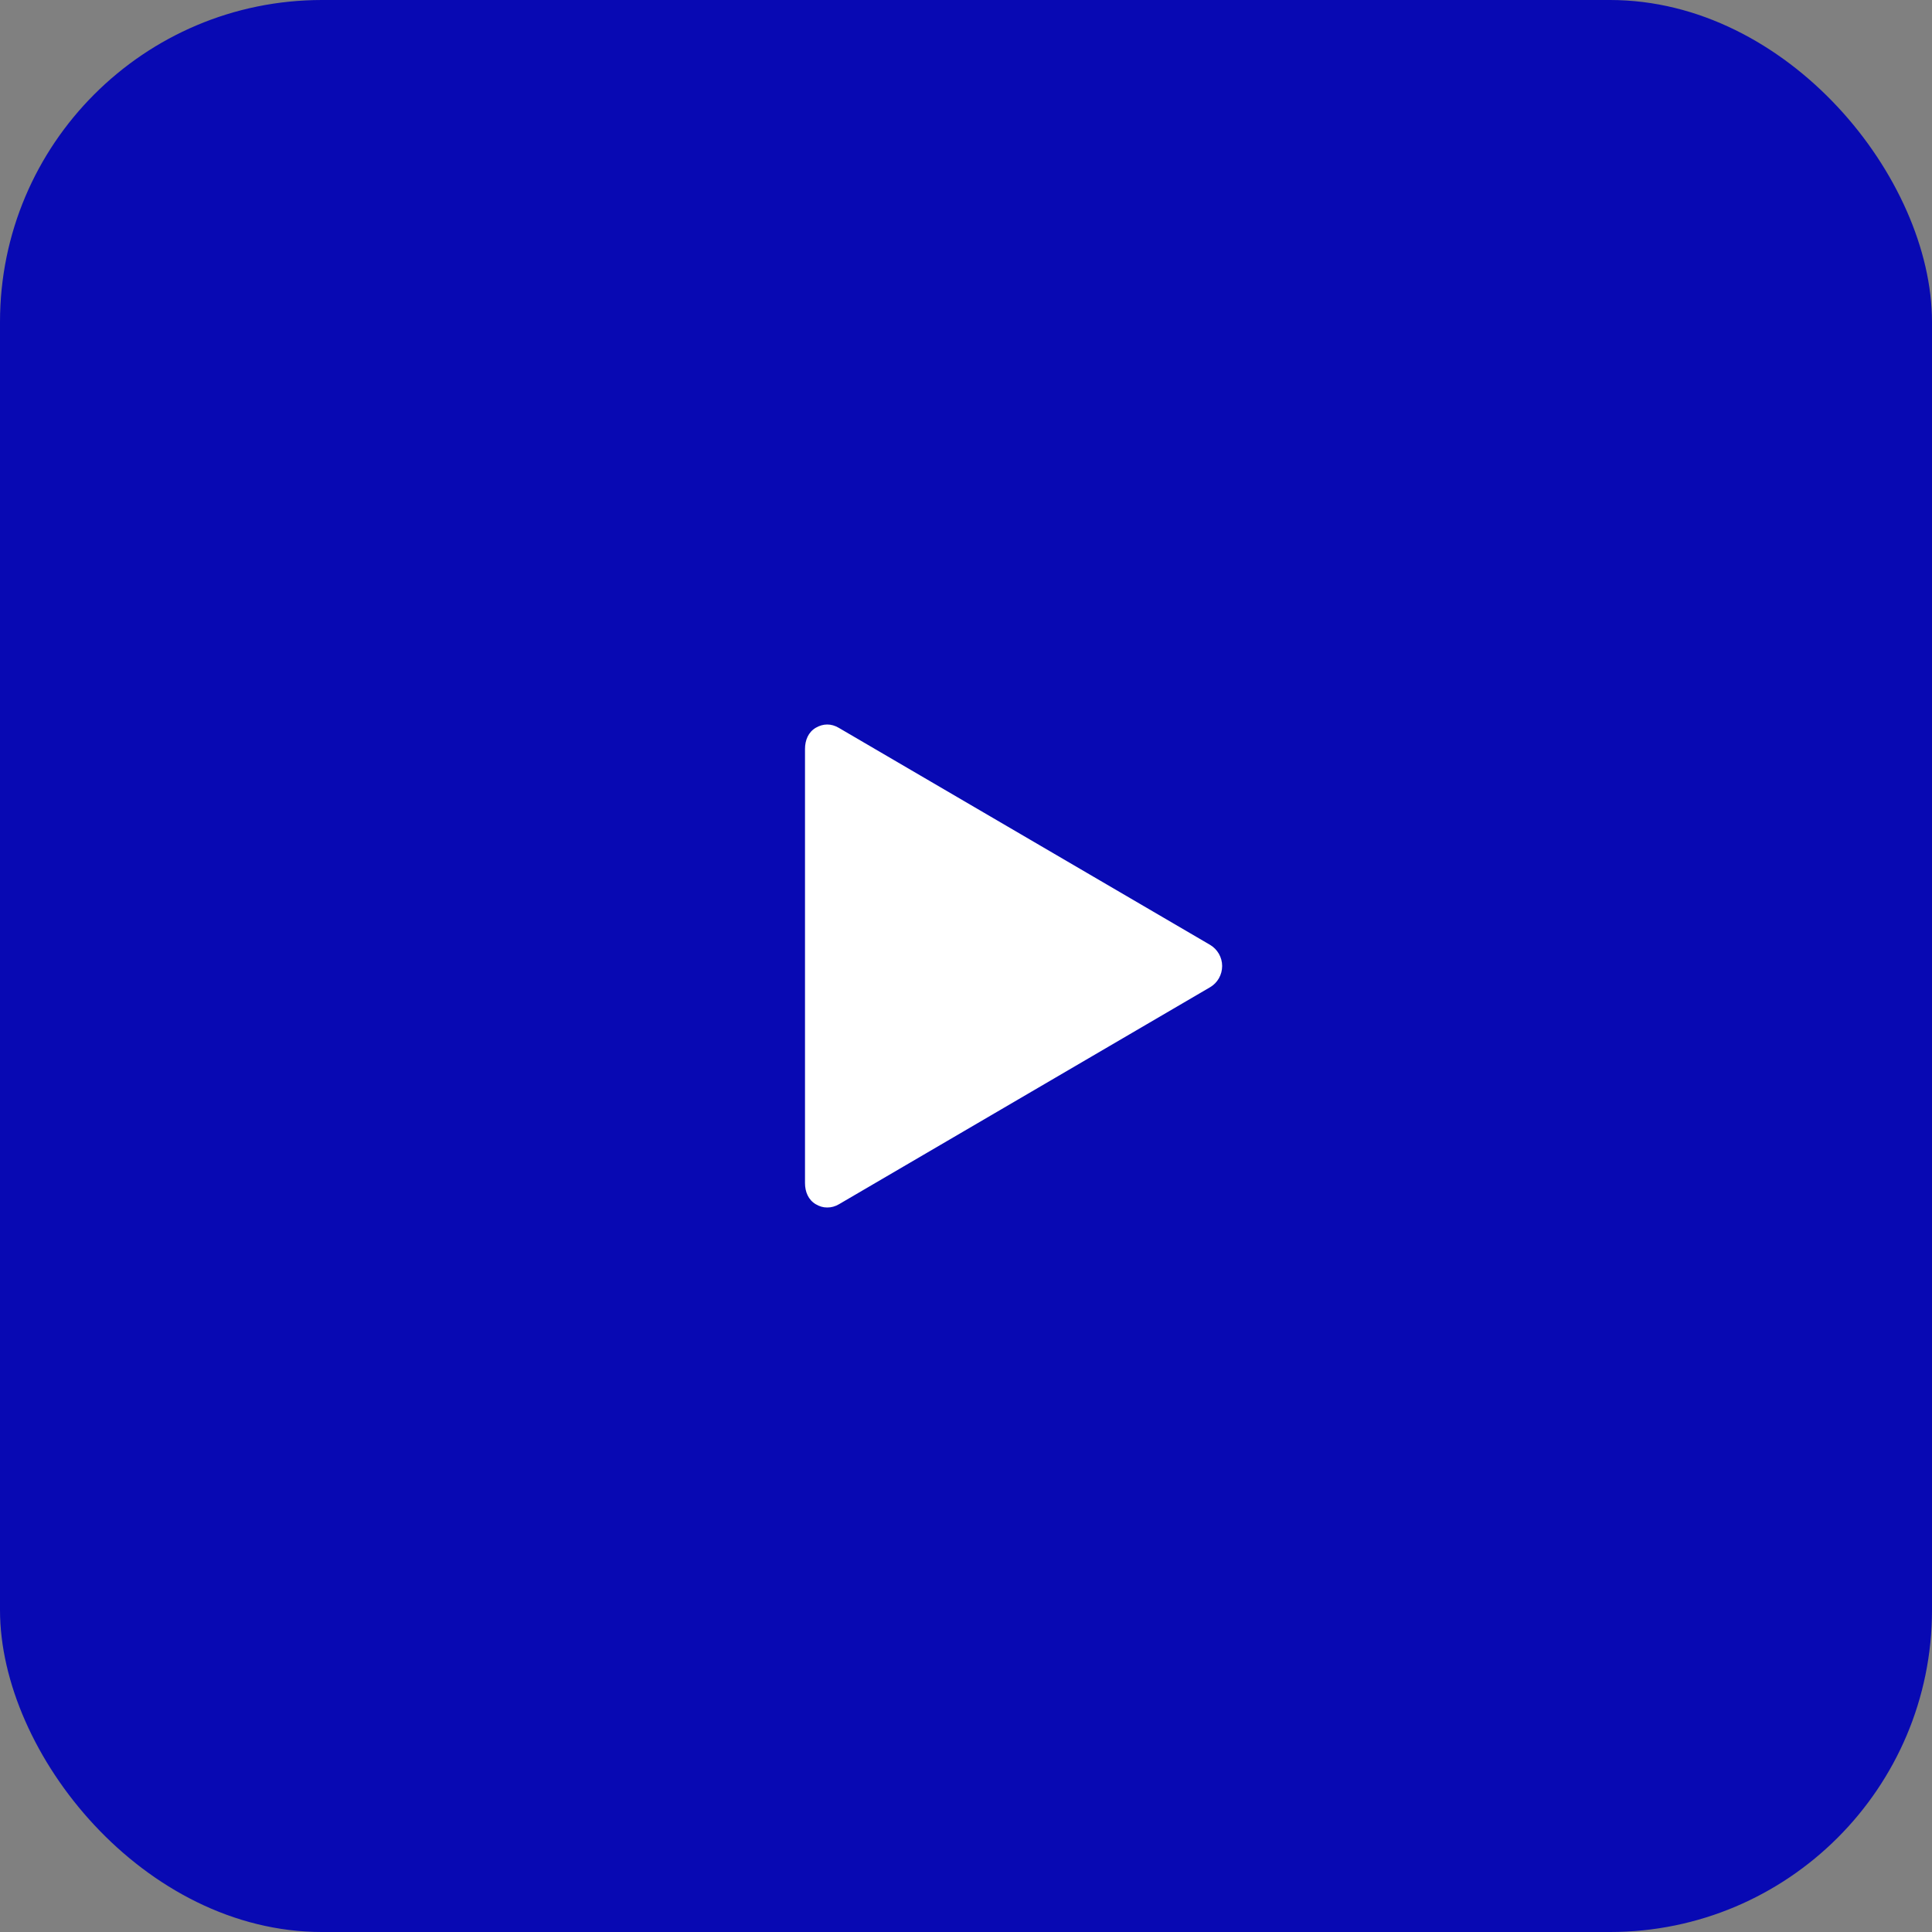
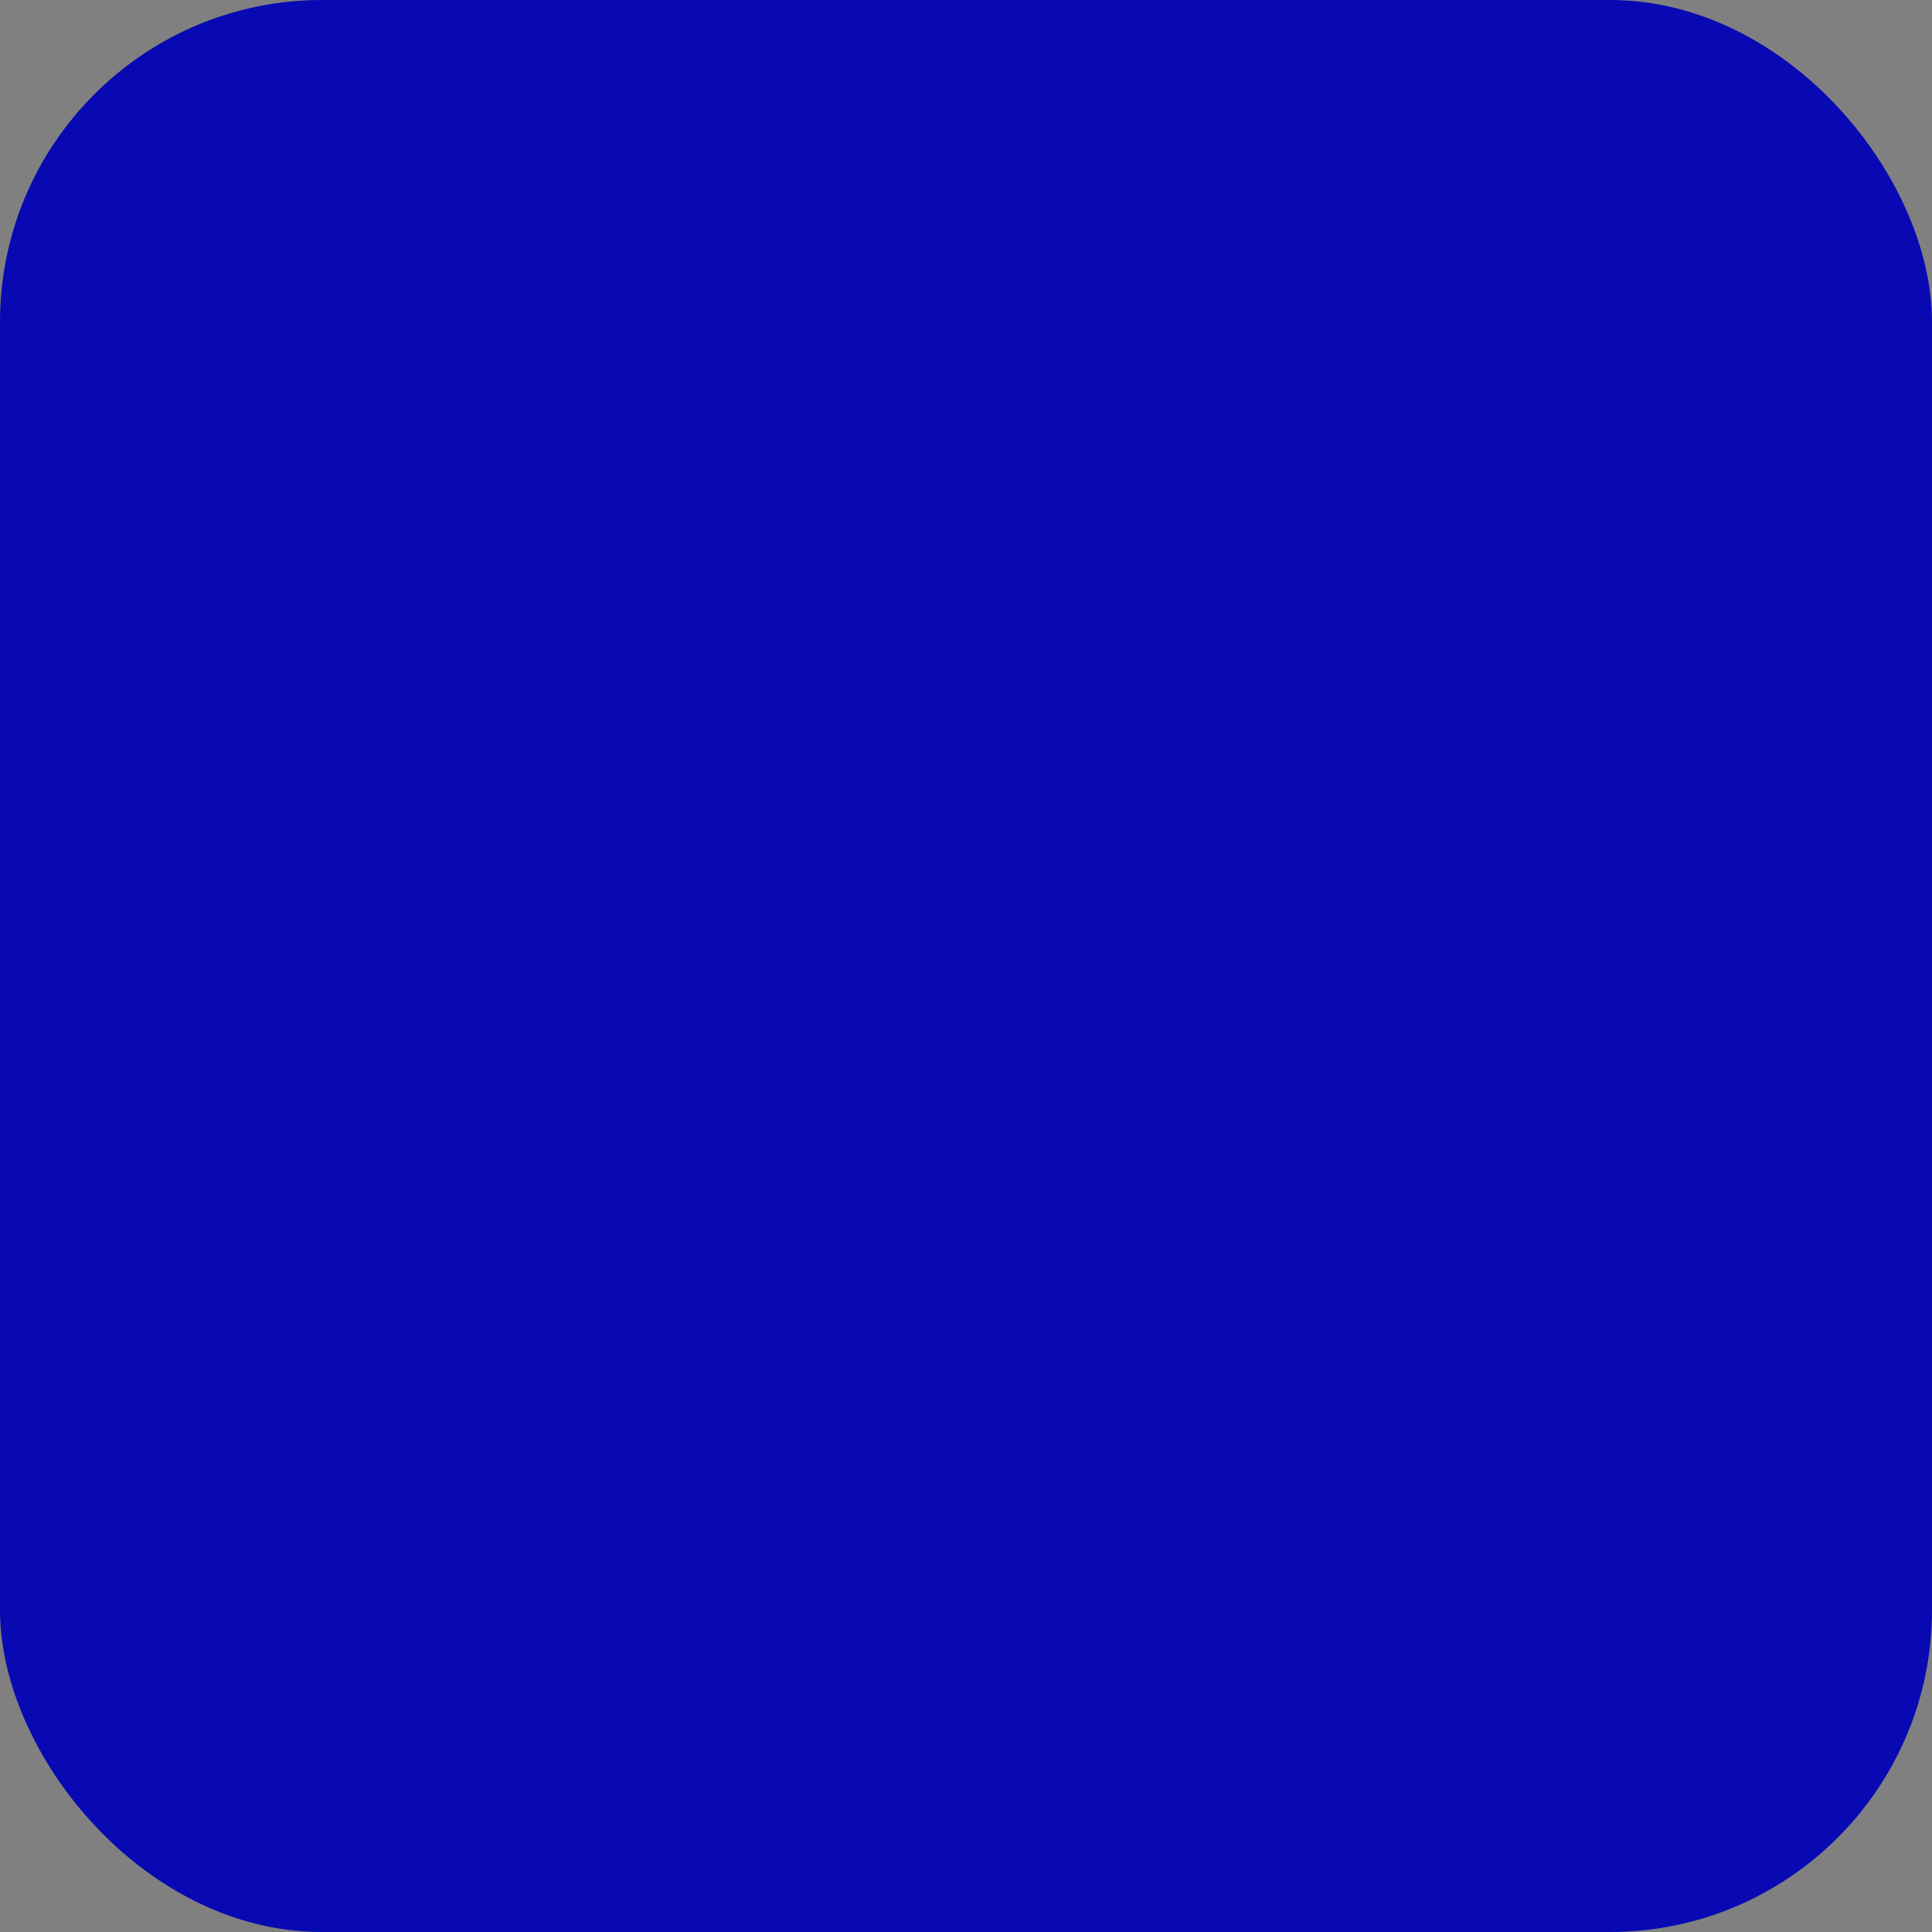
<svg xmlns="http://www.w3.org/2000/svg" width="48" height="48" viewBox="0 0 48 48" fill="none">
  <rect x="0" y="0" width="48" height="48" fill="#808080" stroke="none" />
  <rect width="48" height="48" rx="8" fill="#0809B3" />
-   <path d="M30.061 23.473L20.836 18.081C20.651 17.973 20.454 17.973 20.268 18.081C20.082 18.19 20 18.391 20 18.608V29.392C20 29.609 20.082 29.81 20.268 29.919C20.361 29.973 20.448 30 20.552 30C20.656 30 20.751 29.973 20.844 29.919L30.065 24.527C30.251 24.418 30.364 24.217 30.364 24C30.364 23.783 30.247 23.582 30.061 23.473Z" fill="white" />
</svg>